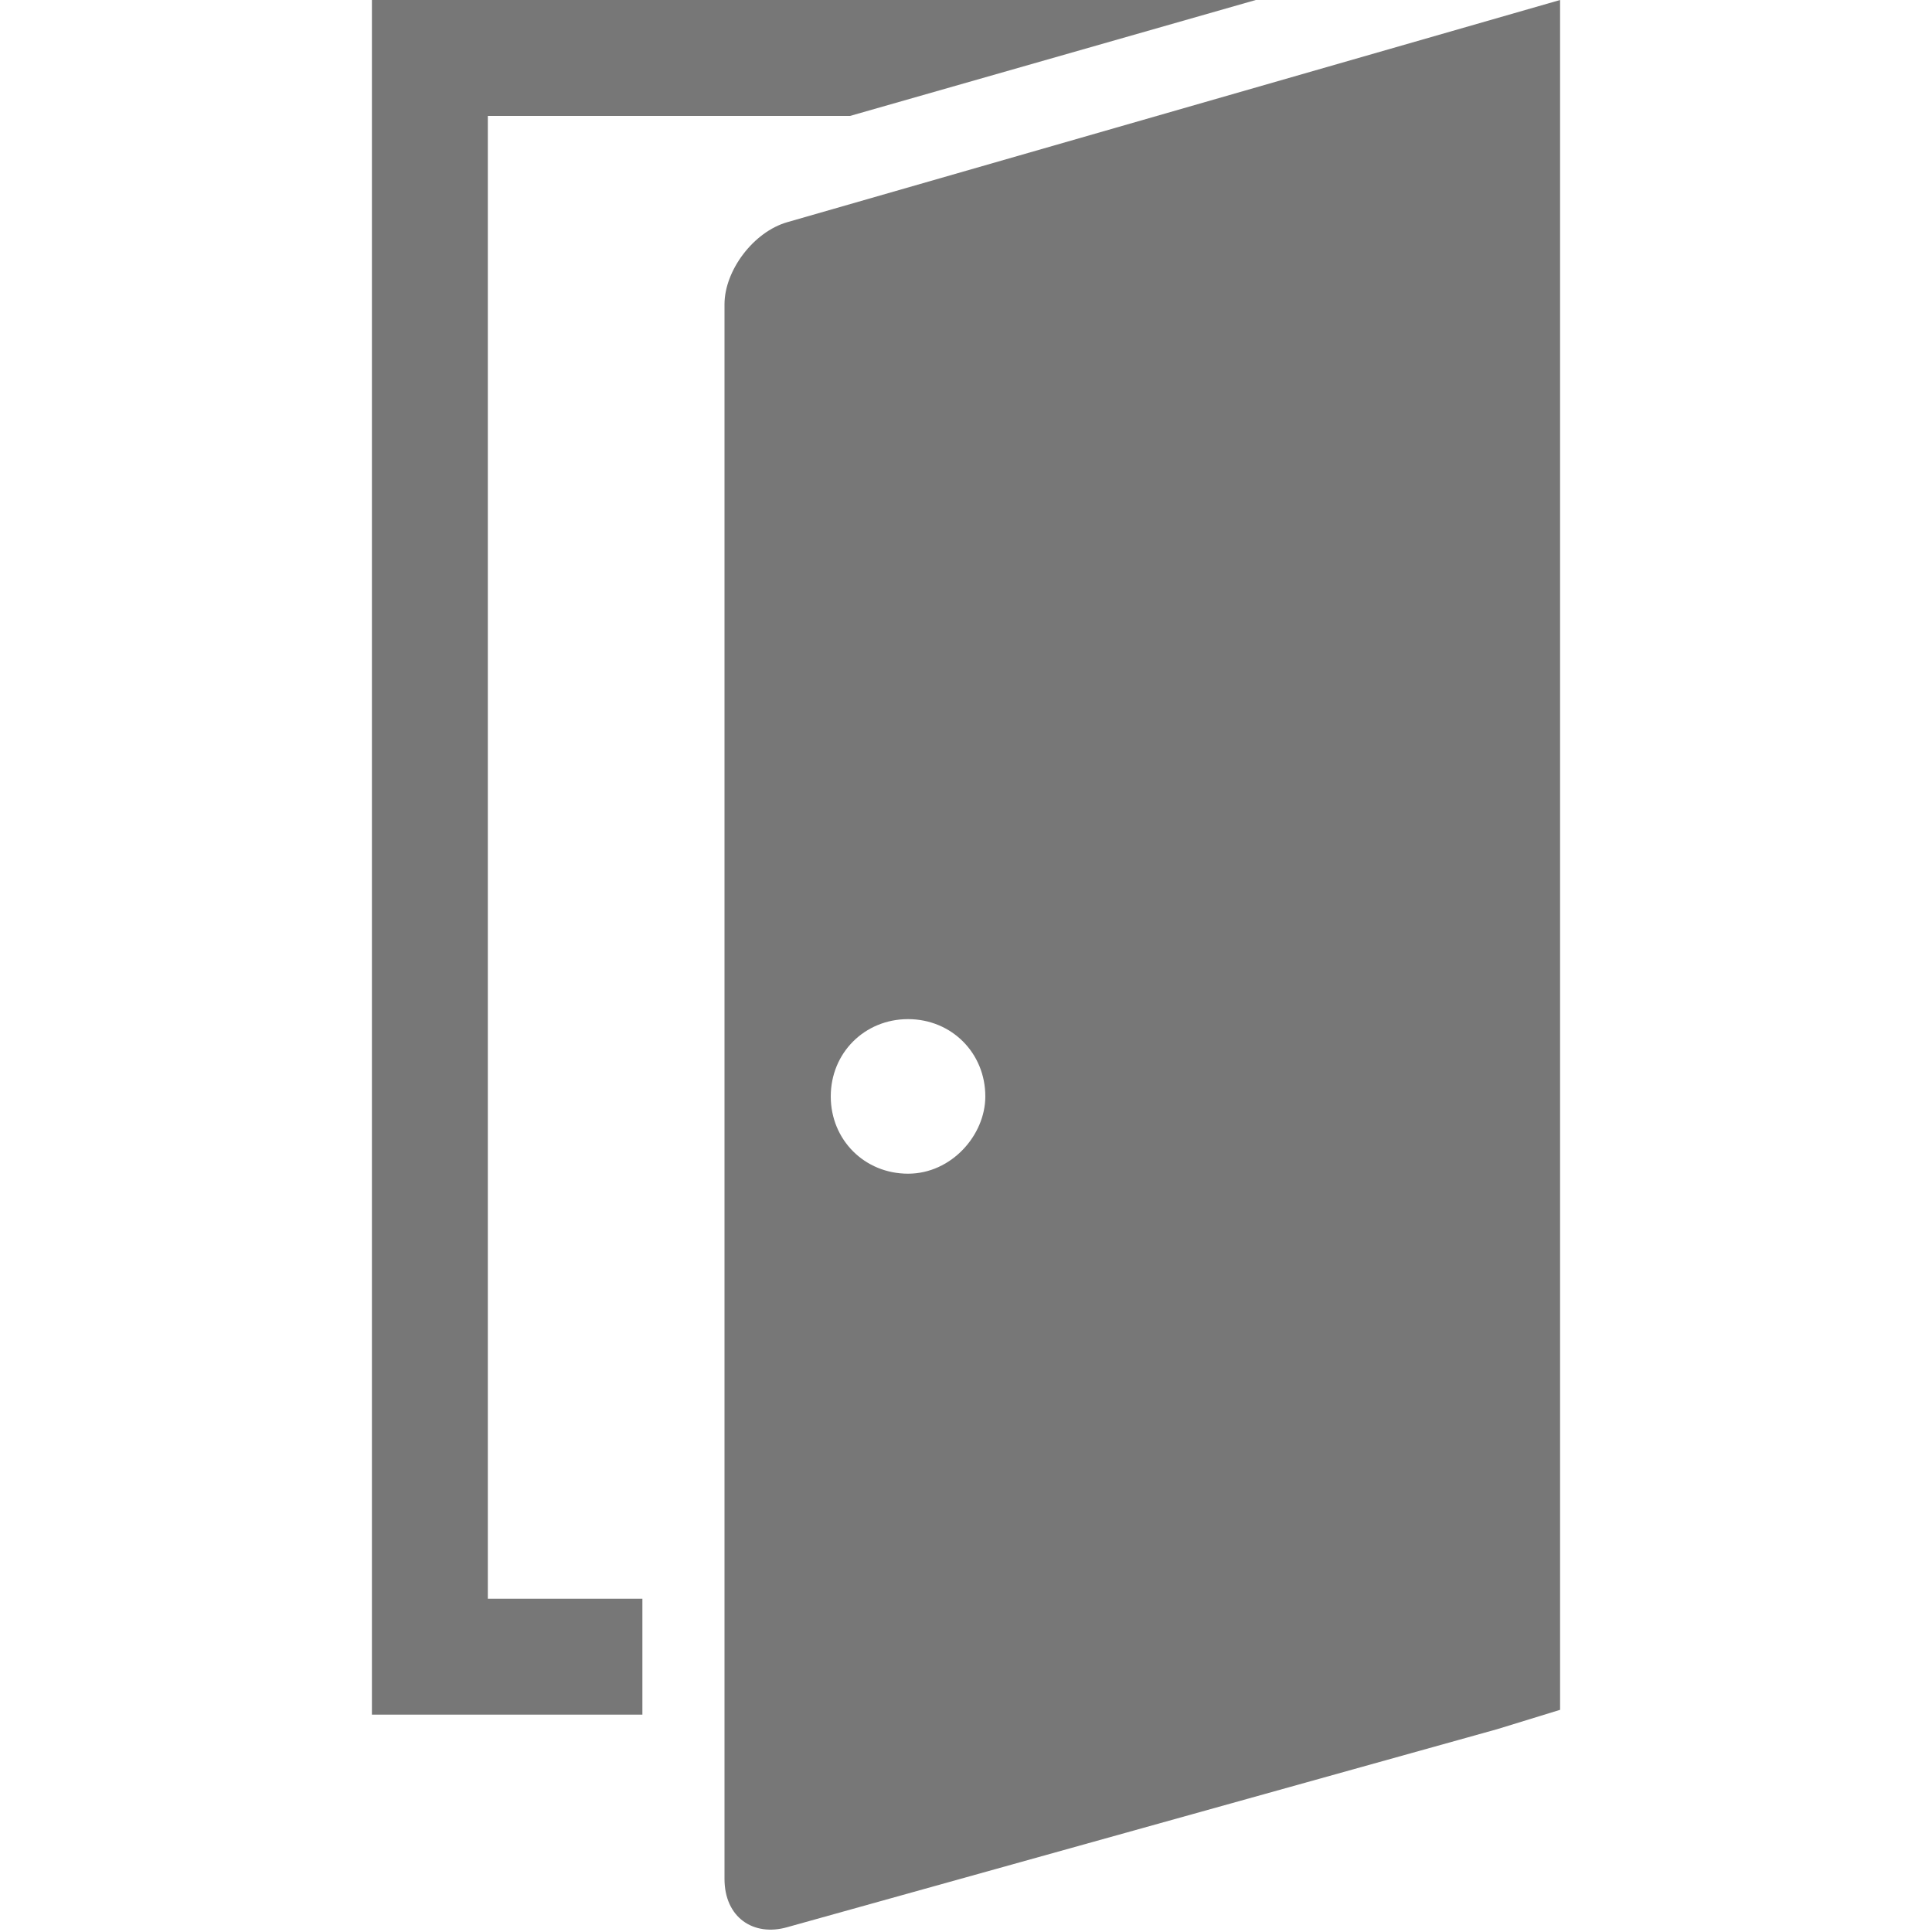
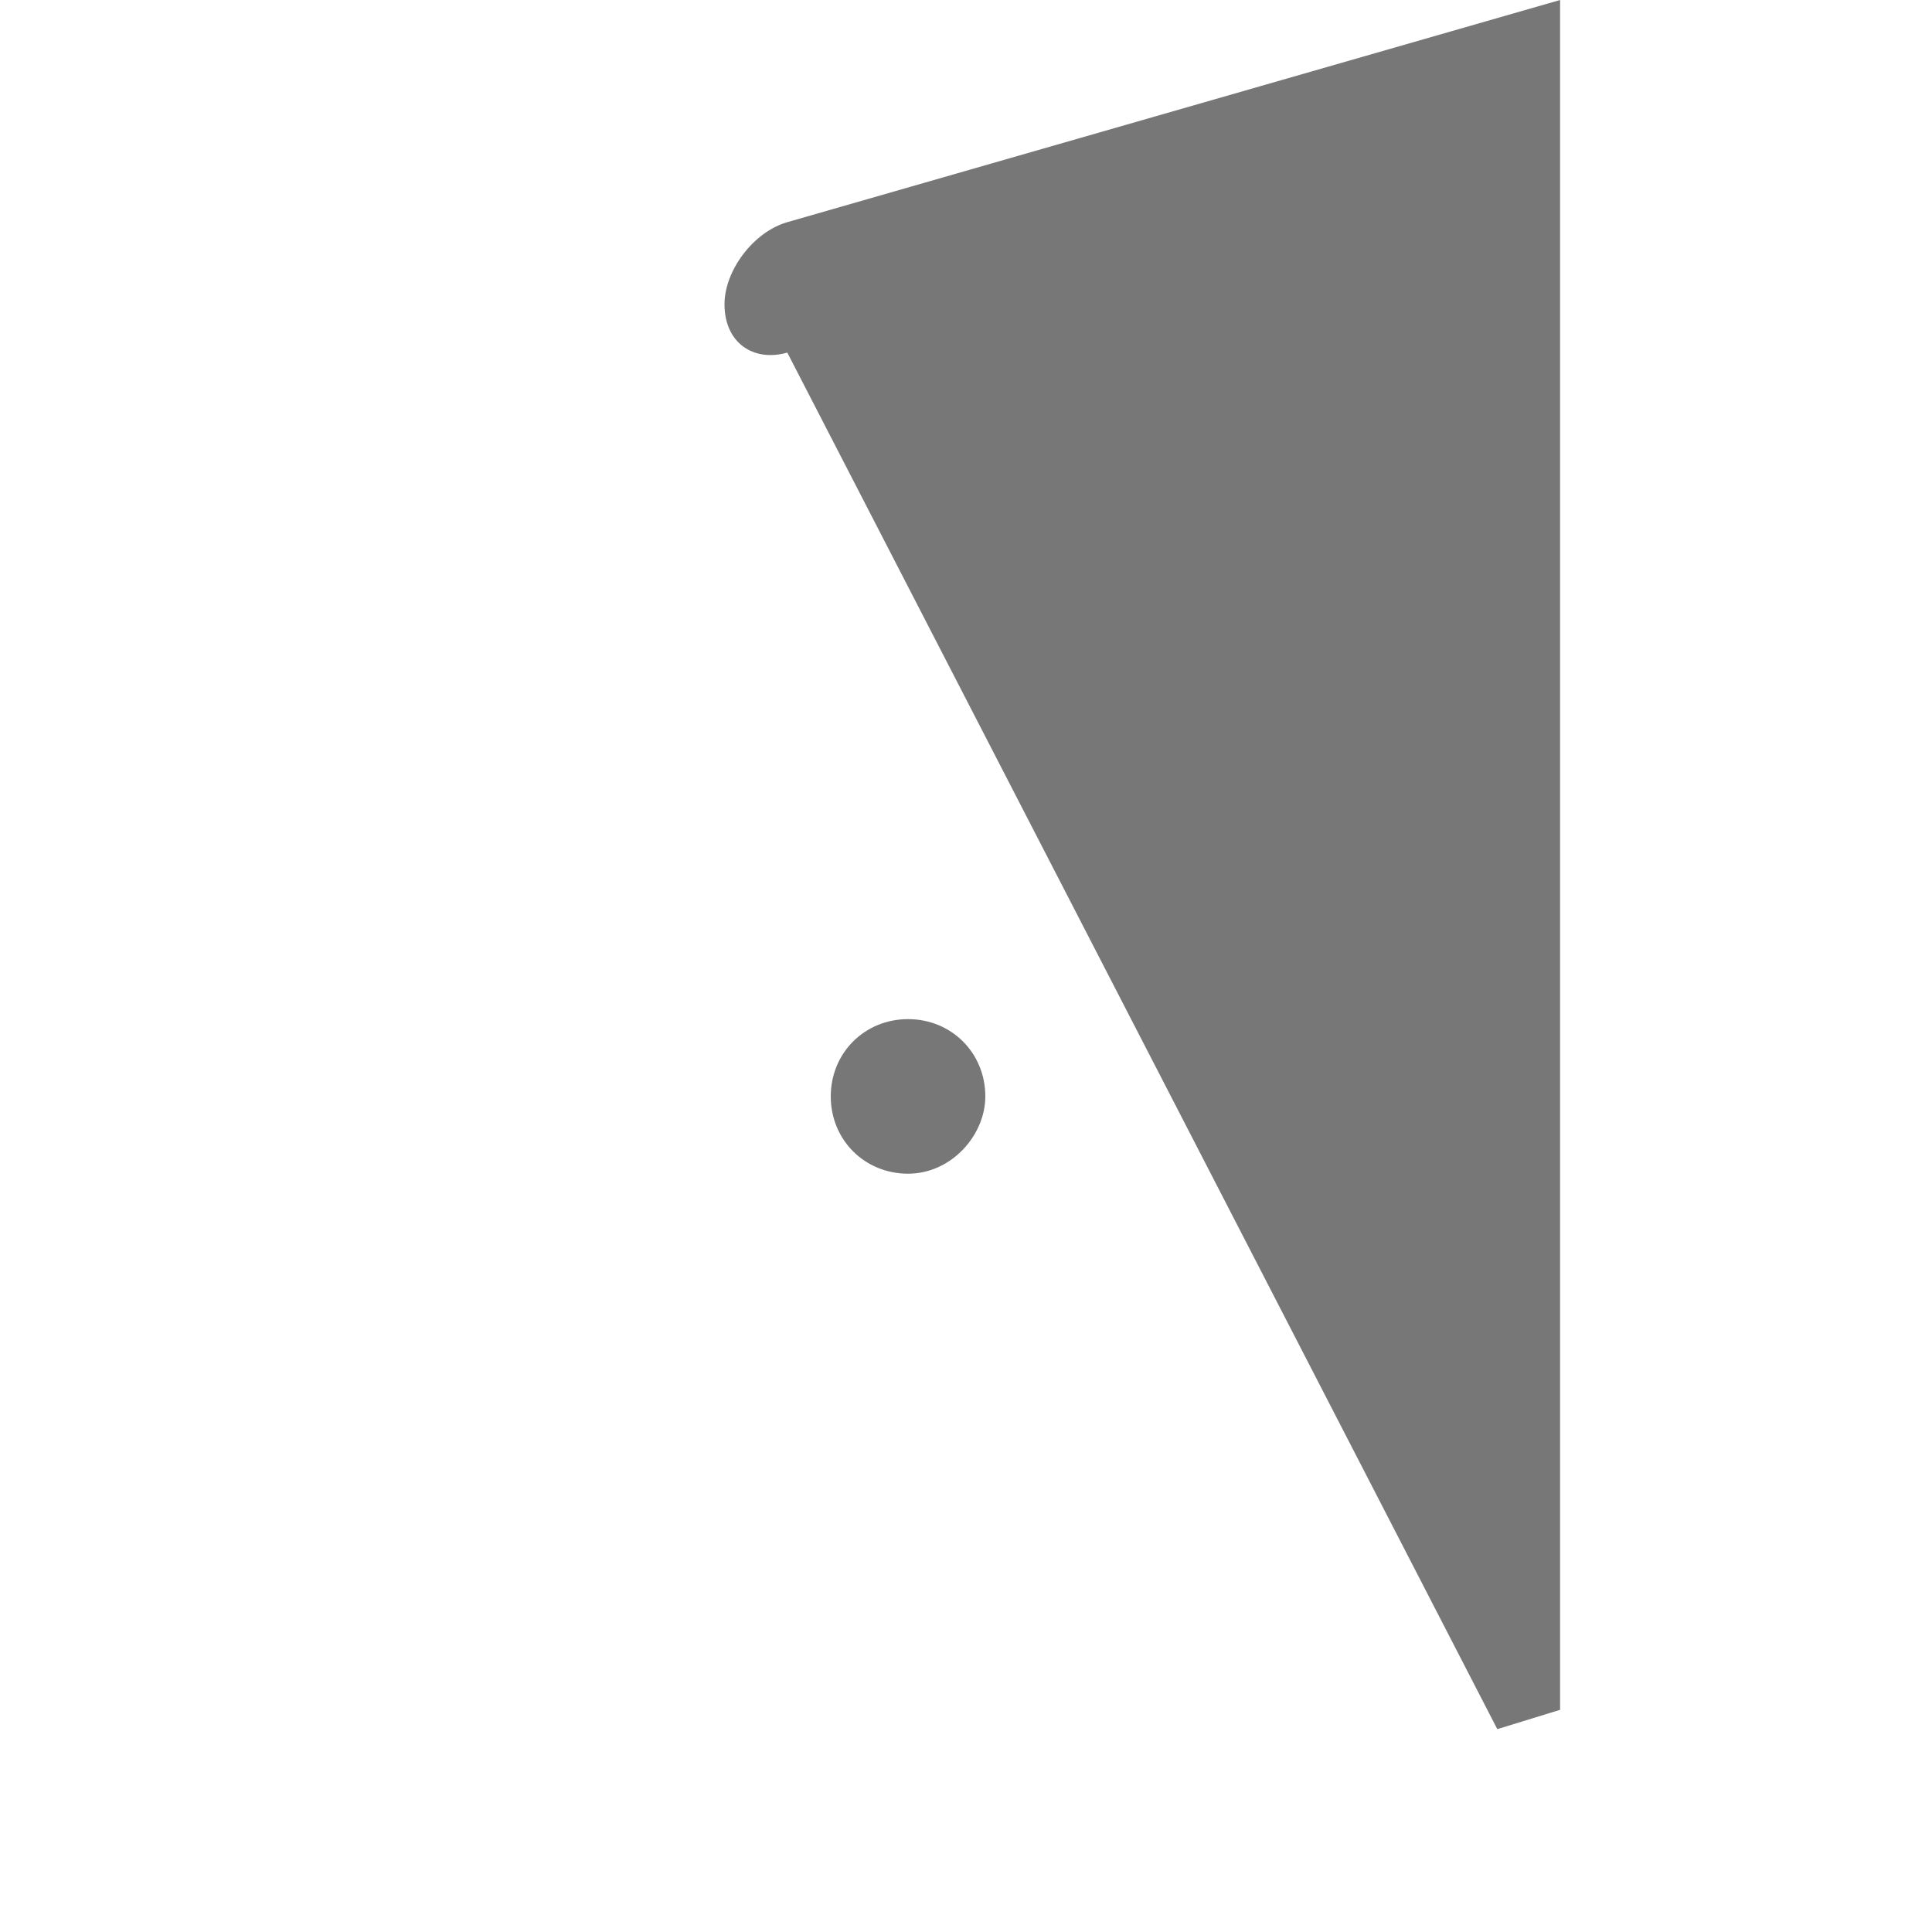
<svg xmlns="http://www.w3.org/2000/svg" version="1.1" id="contents" x="0px" y="0px" viewBox="0 0 40 40" style="enable-background:new 0 0 40 40;" xml:space="preserve">
  <style type="text/css">
	.st0{fill:#777777;}
</style>
  <g>
-     <polygon class="st0" points="13.3,33.1 10.1,33.1 10.1,2.4 17.6,2.4 26,0 7.7,0 7.7,35.5 13.3,35.5  " />
-     <path class="st0" d="M16.3,4.6c-0.7,0.2-1.3,1-1.3,1.7v32.6c0,0.8,0.6,1.2,1.3,1L31,35.8c0,0,0,0,0,0l1.3-0.4V0L16.3,4.6z    M18.8,24.3c-0.9,0-1.6-0.7-1.6-1.6c0-0.9,0.7-1.6,1.6-1.6c0.9,0,1.6,0.7,1.6,1.6C20.4,23.5,19.7,24.3,18.8,24.3z" />
+     <path class="st0" d="M16.3,4.6c-0.7,0.2-1.3,1-1.3,1.7c0,0.8,0.6,1.2,1.3,1L31,35.8c0,0,0,0,0,0l1.3-0.4V0L16.3,4.6z    M18.8,24.3c-0.9,0-1.6-0.7-1.6-1.6c0-0.9,0.7-1.6,1.6-1.6c0.9,0,1.6,0.7,1.6,1.6C20.4,23.5,19.7,24.3,18.8,24.3z" />
  </g>
</svg>